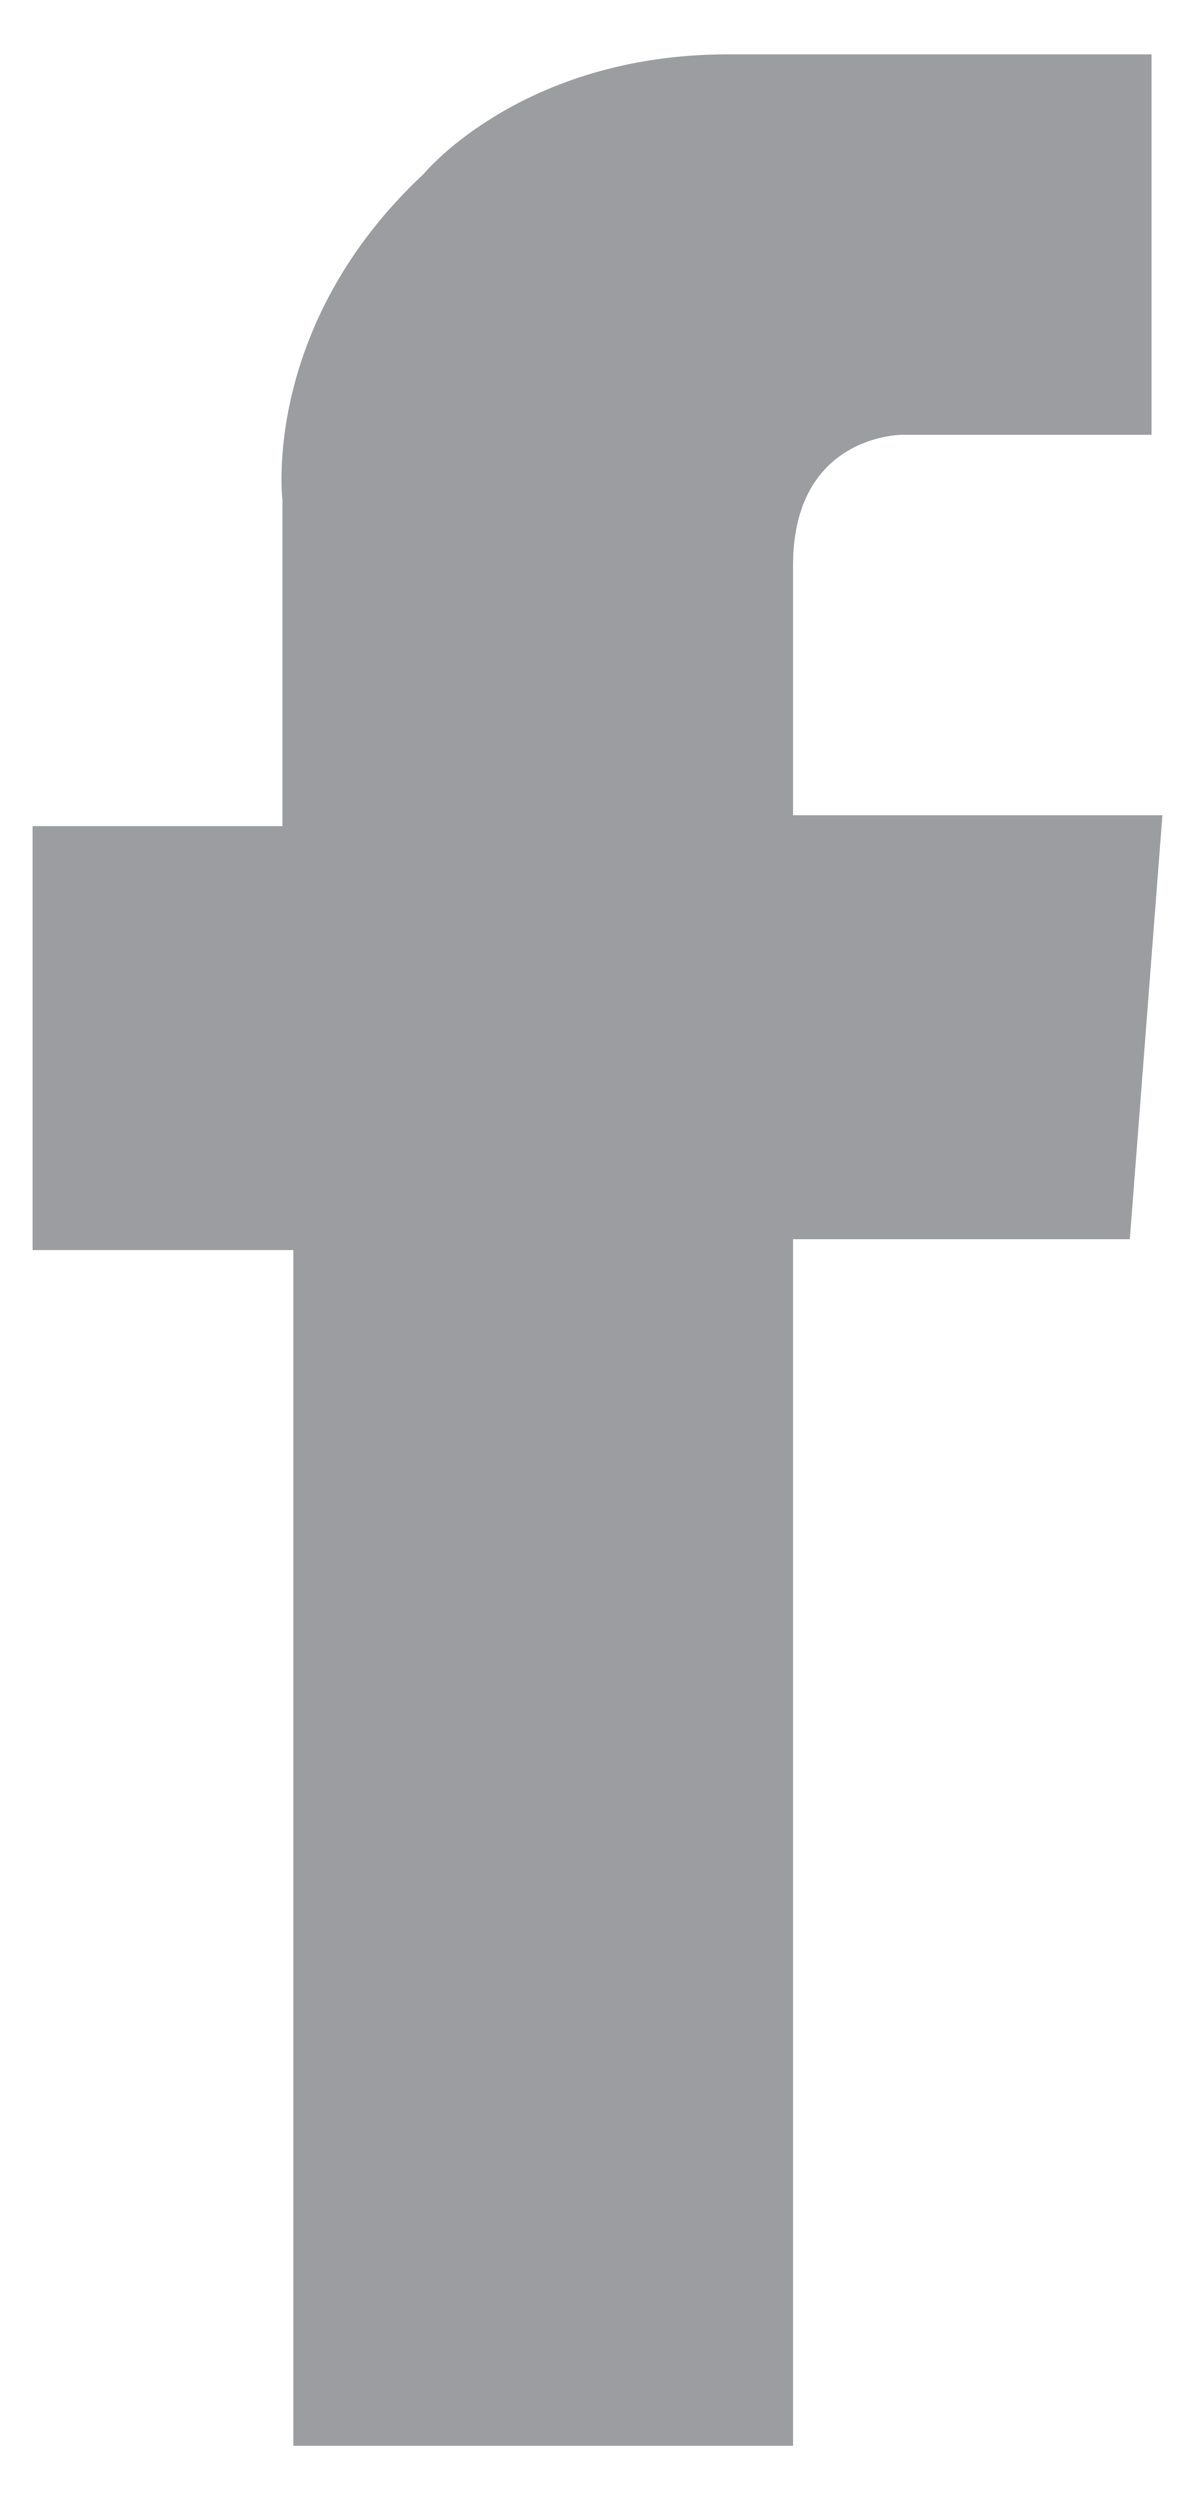
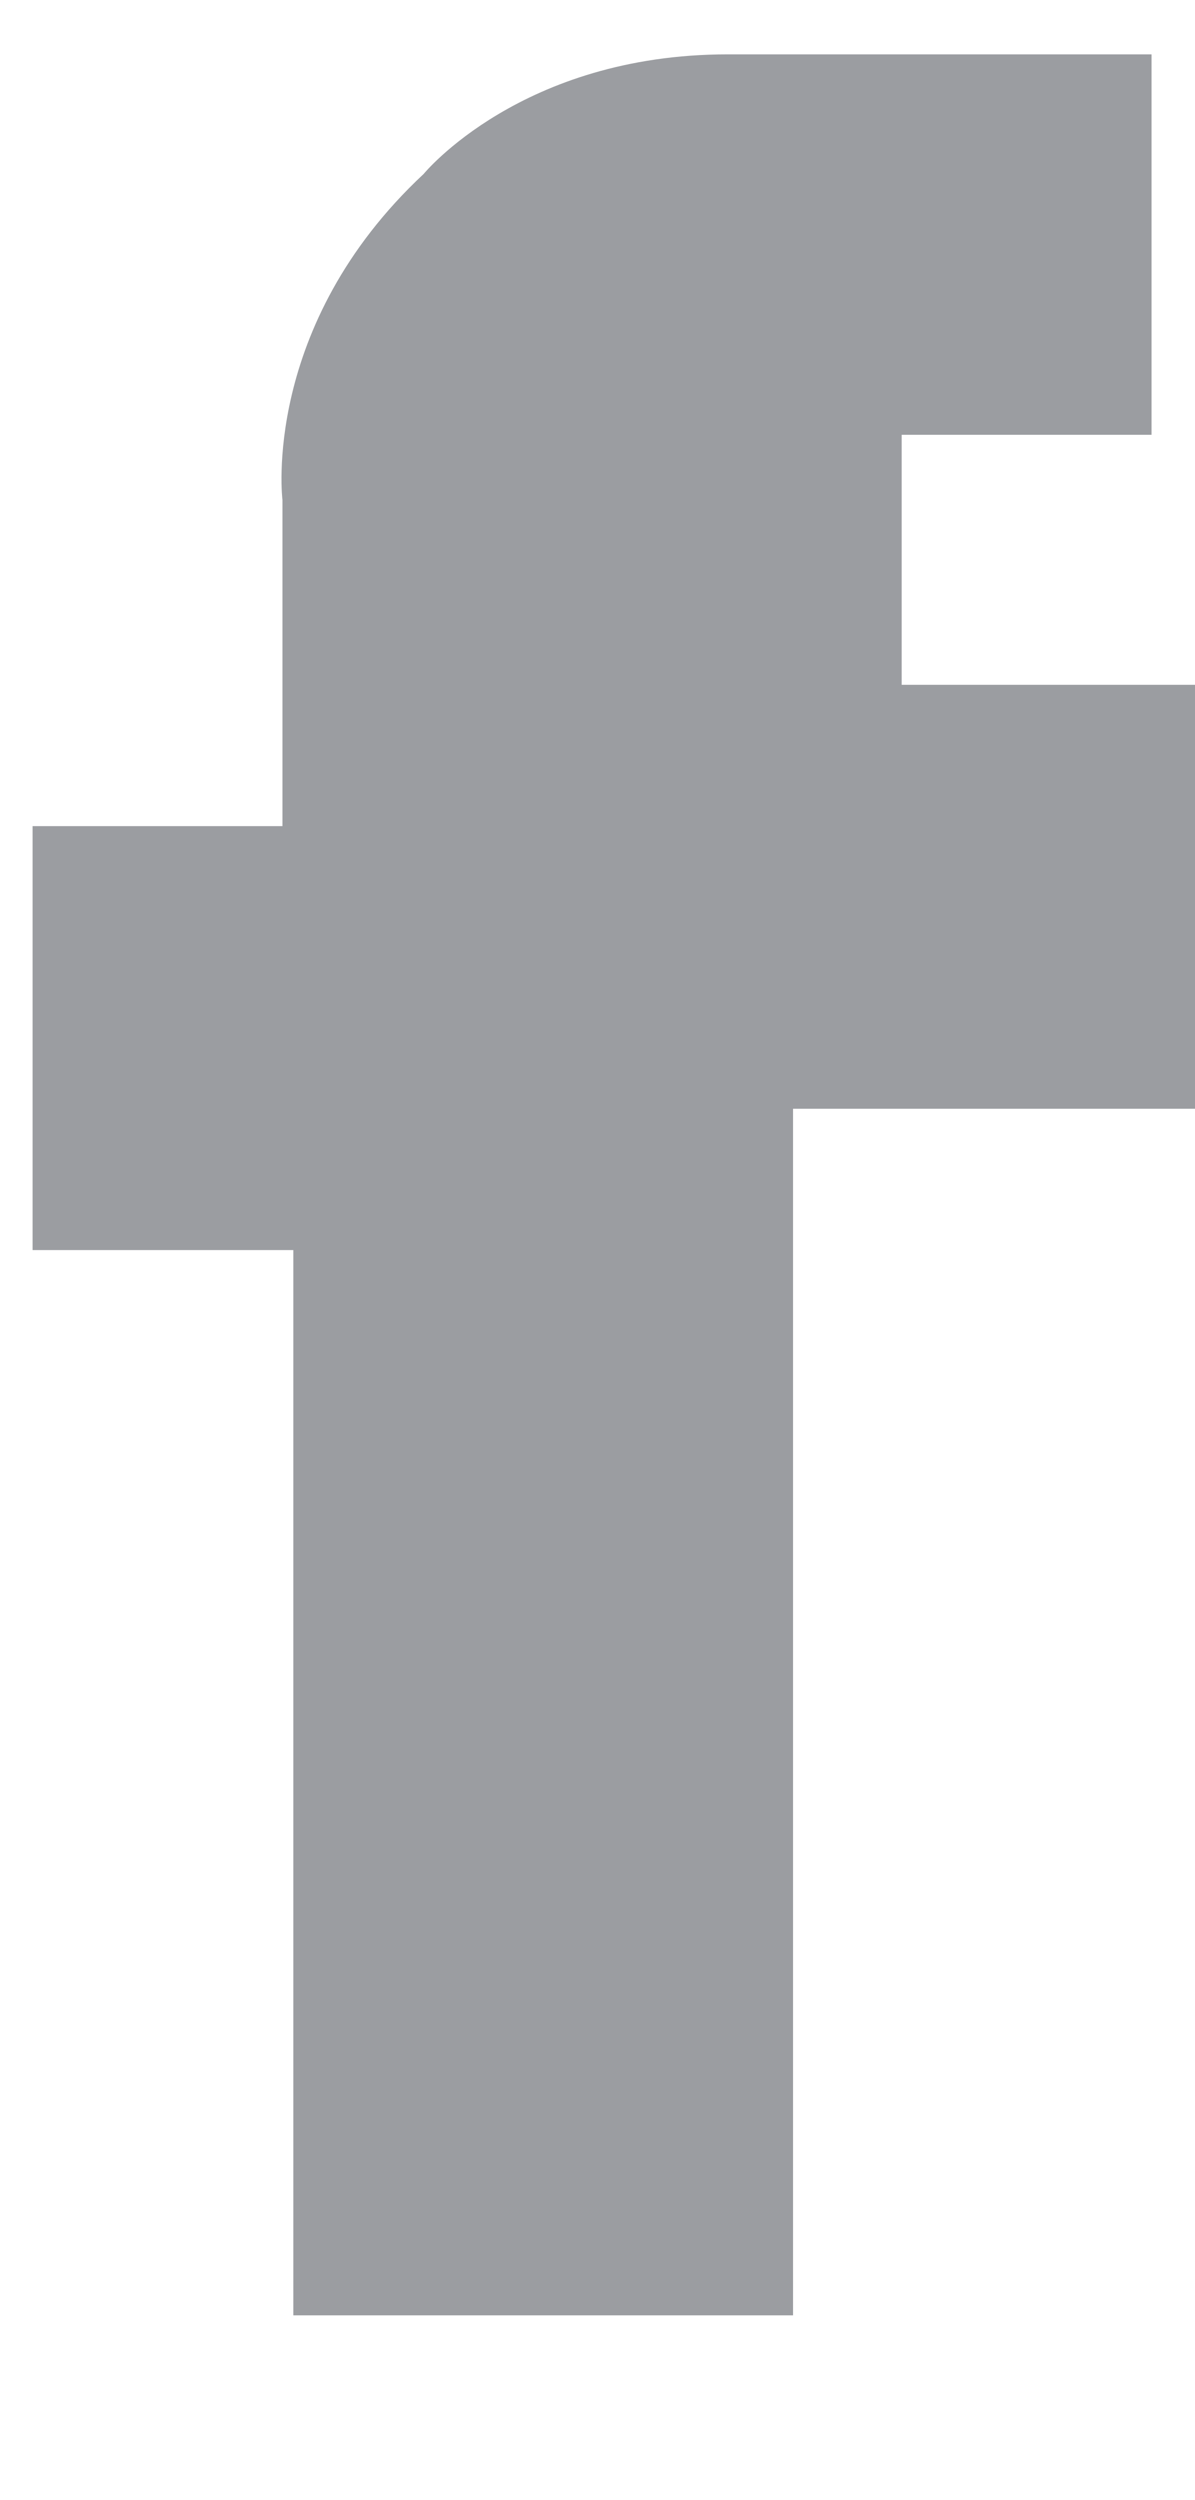
<svg xmlns="http://www.w3.org/2000/svg" version="1.1" id="Layer_1" x="0px" y="0px" viewBox="0 0 11 23" enable-background="new 0 0 11 23" xml:space="preserve">
-   <path fill="#9B9DA1" d="M2.7,22.6V11.5H0.3V7.6h2.3v-3c0,0-0.2-1.6,1.3-3c0,0,0.9-1.1,2.8-1.1c0,0,0.5,0,0.5,0h3.4V4H8.3  c0,0-1,0-1,1.2v2.3h3.4l-0.3,3.9H7.3v11.1H2.7z" />
+   <path fill="#9B9DA1" d="M2.7,22.6V11.5H0.3V7.6h2.3v-3c0,0-0.2-1.6,1.3-3c0,0,0.9-1.1,2.8-1.1c0,0,0.5,0,0.5,0h3.4V4H8.3  v2.3h3.4l-0.3,3.9H7.3v11.1H2.7z" />
</svg>